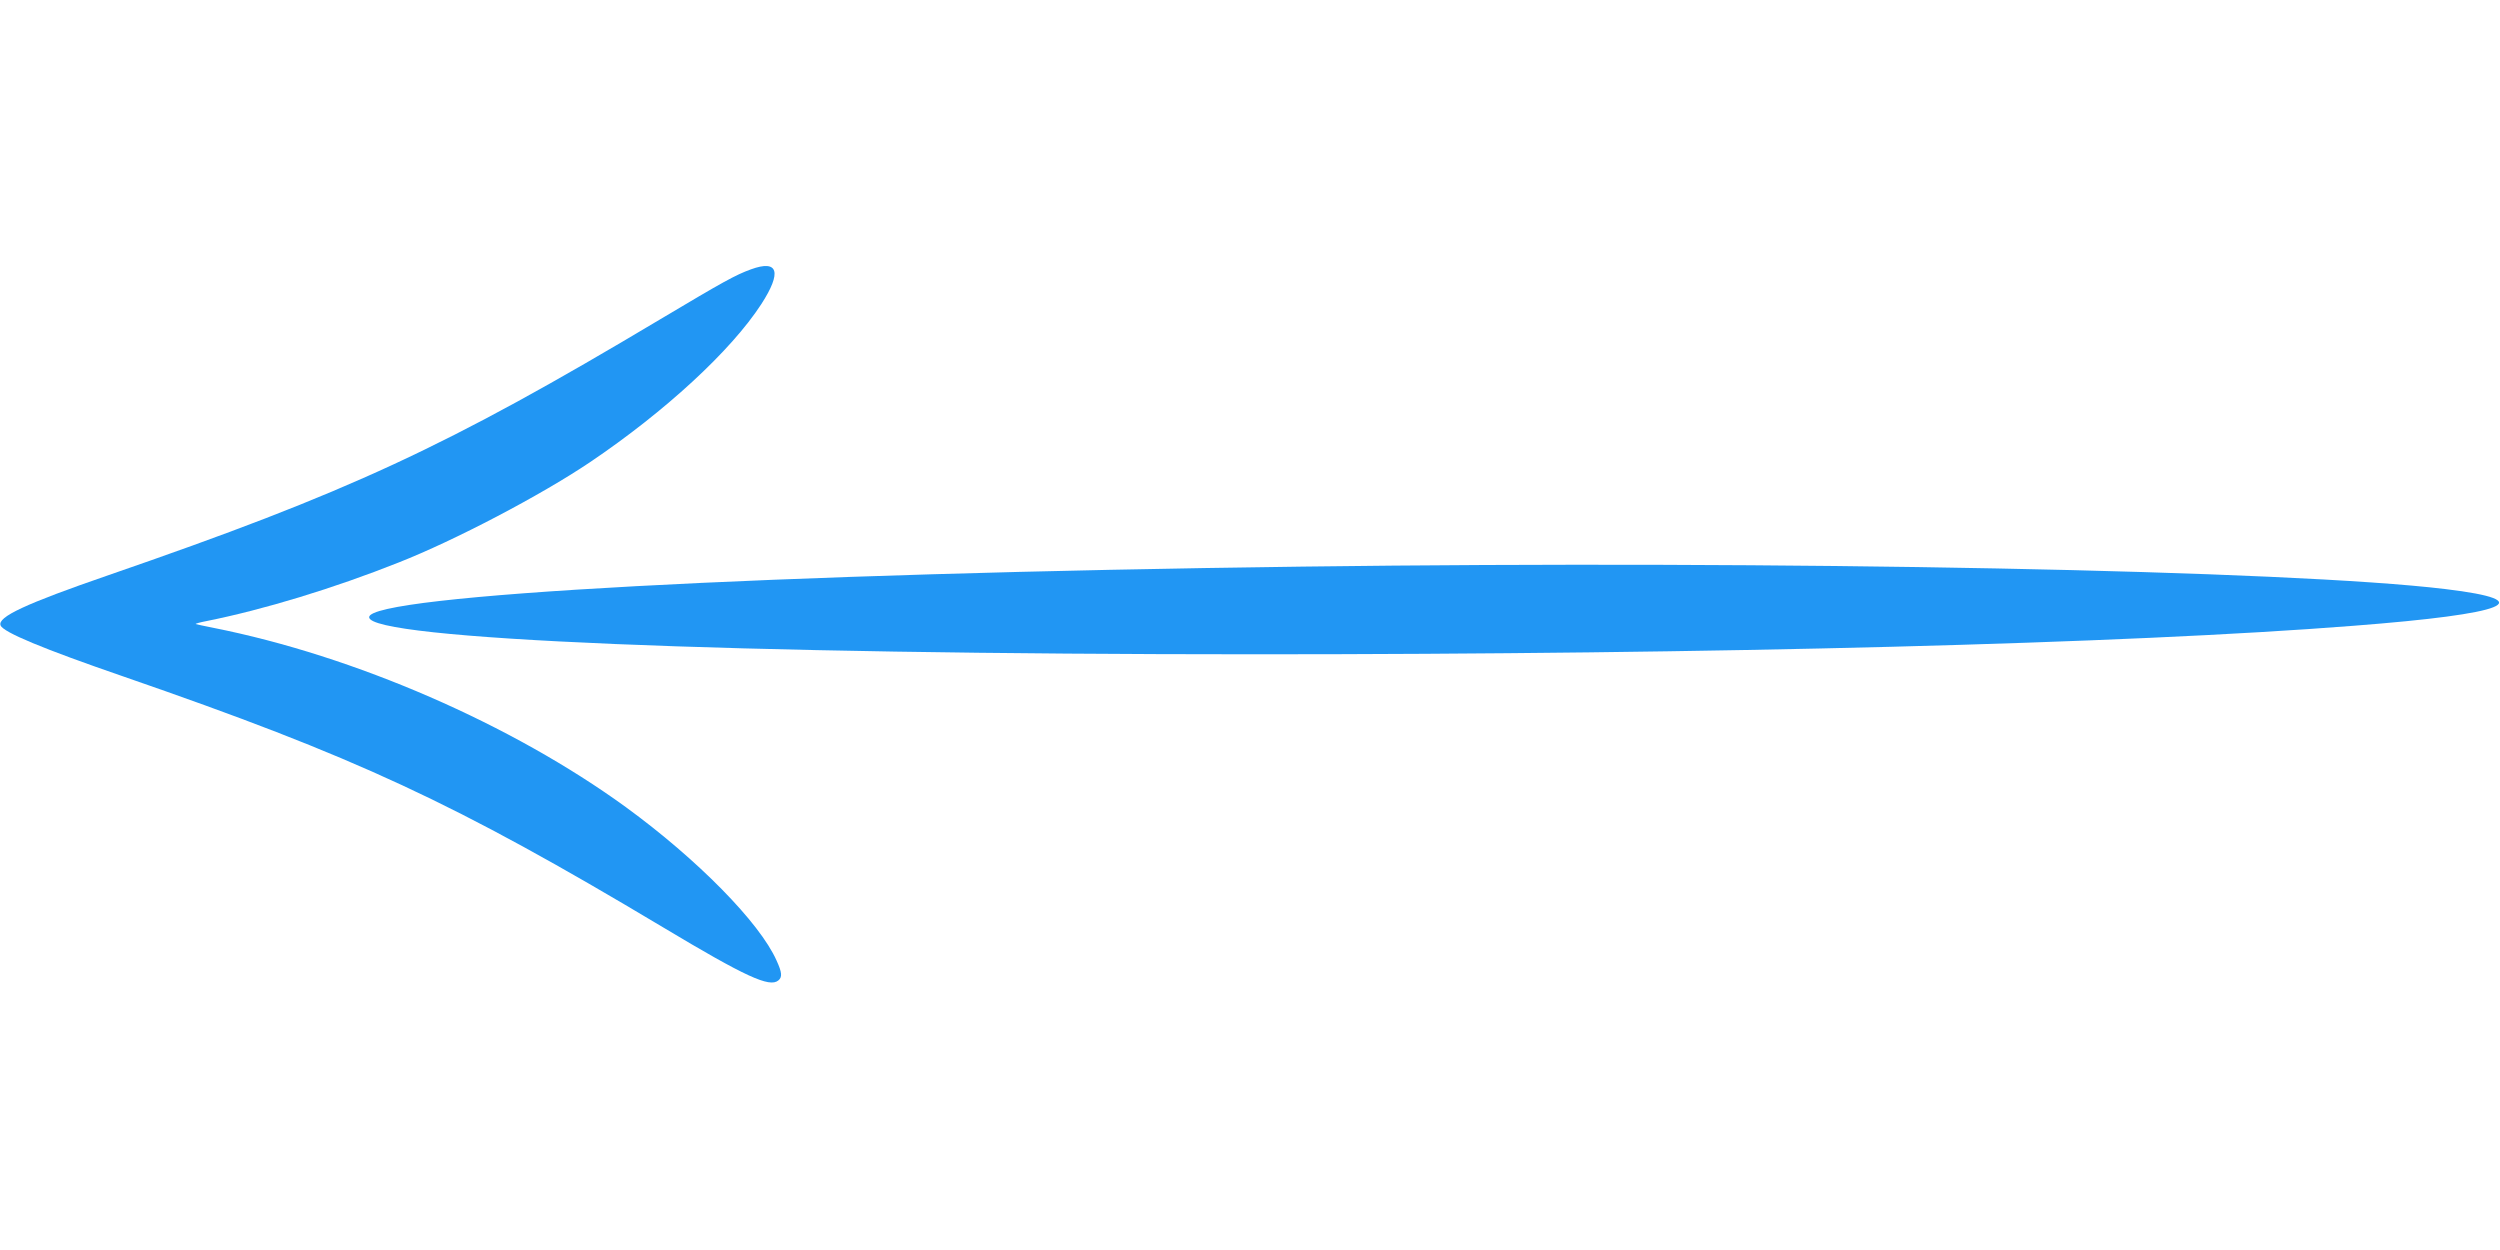
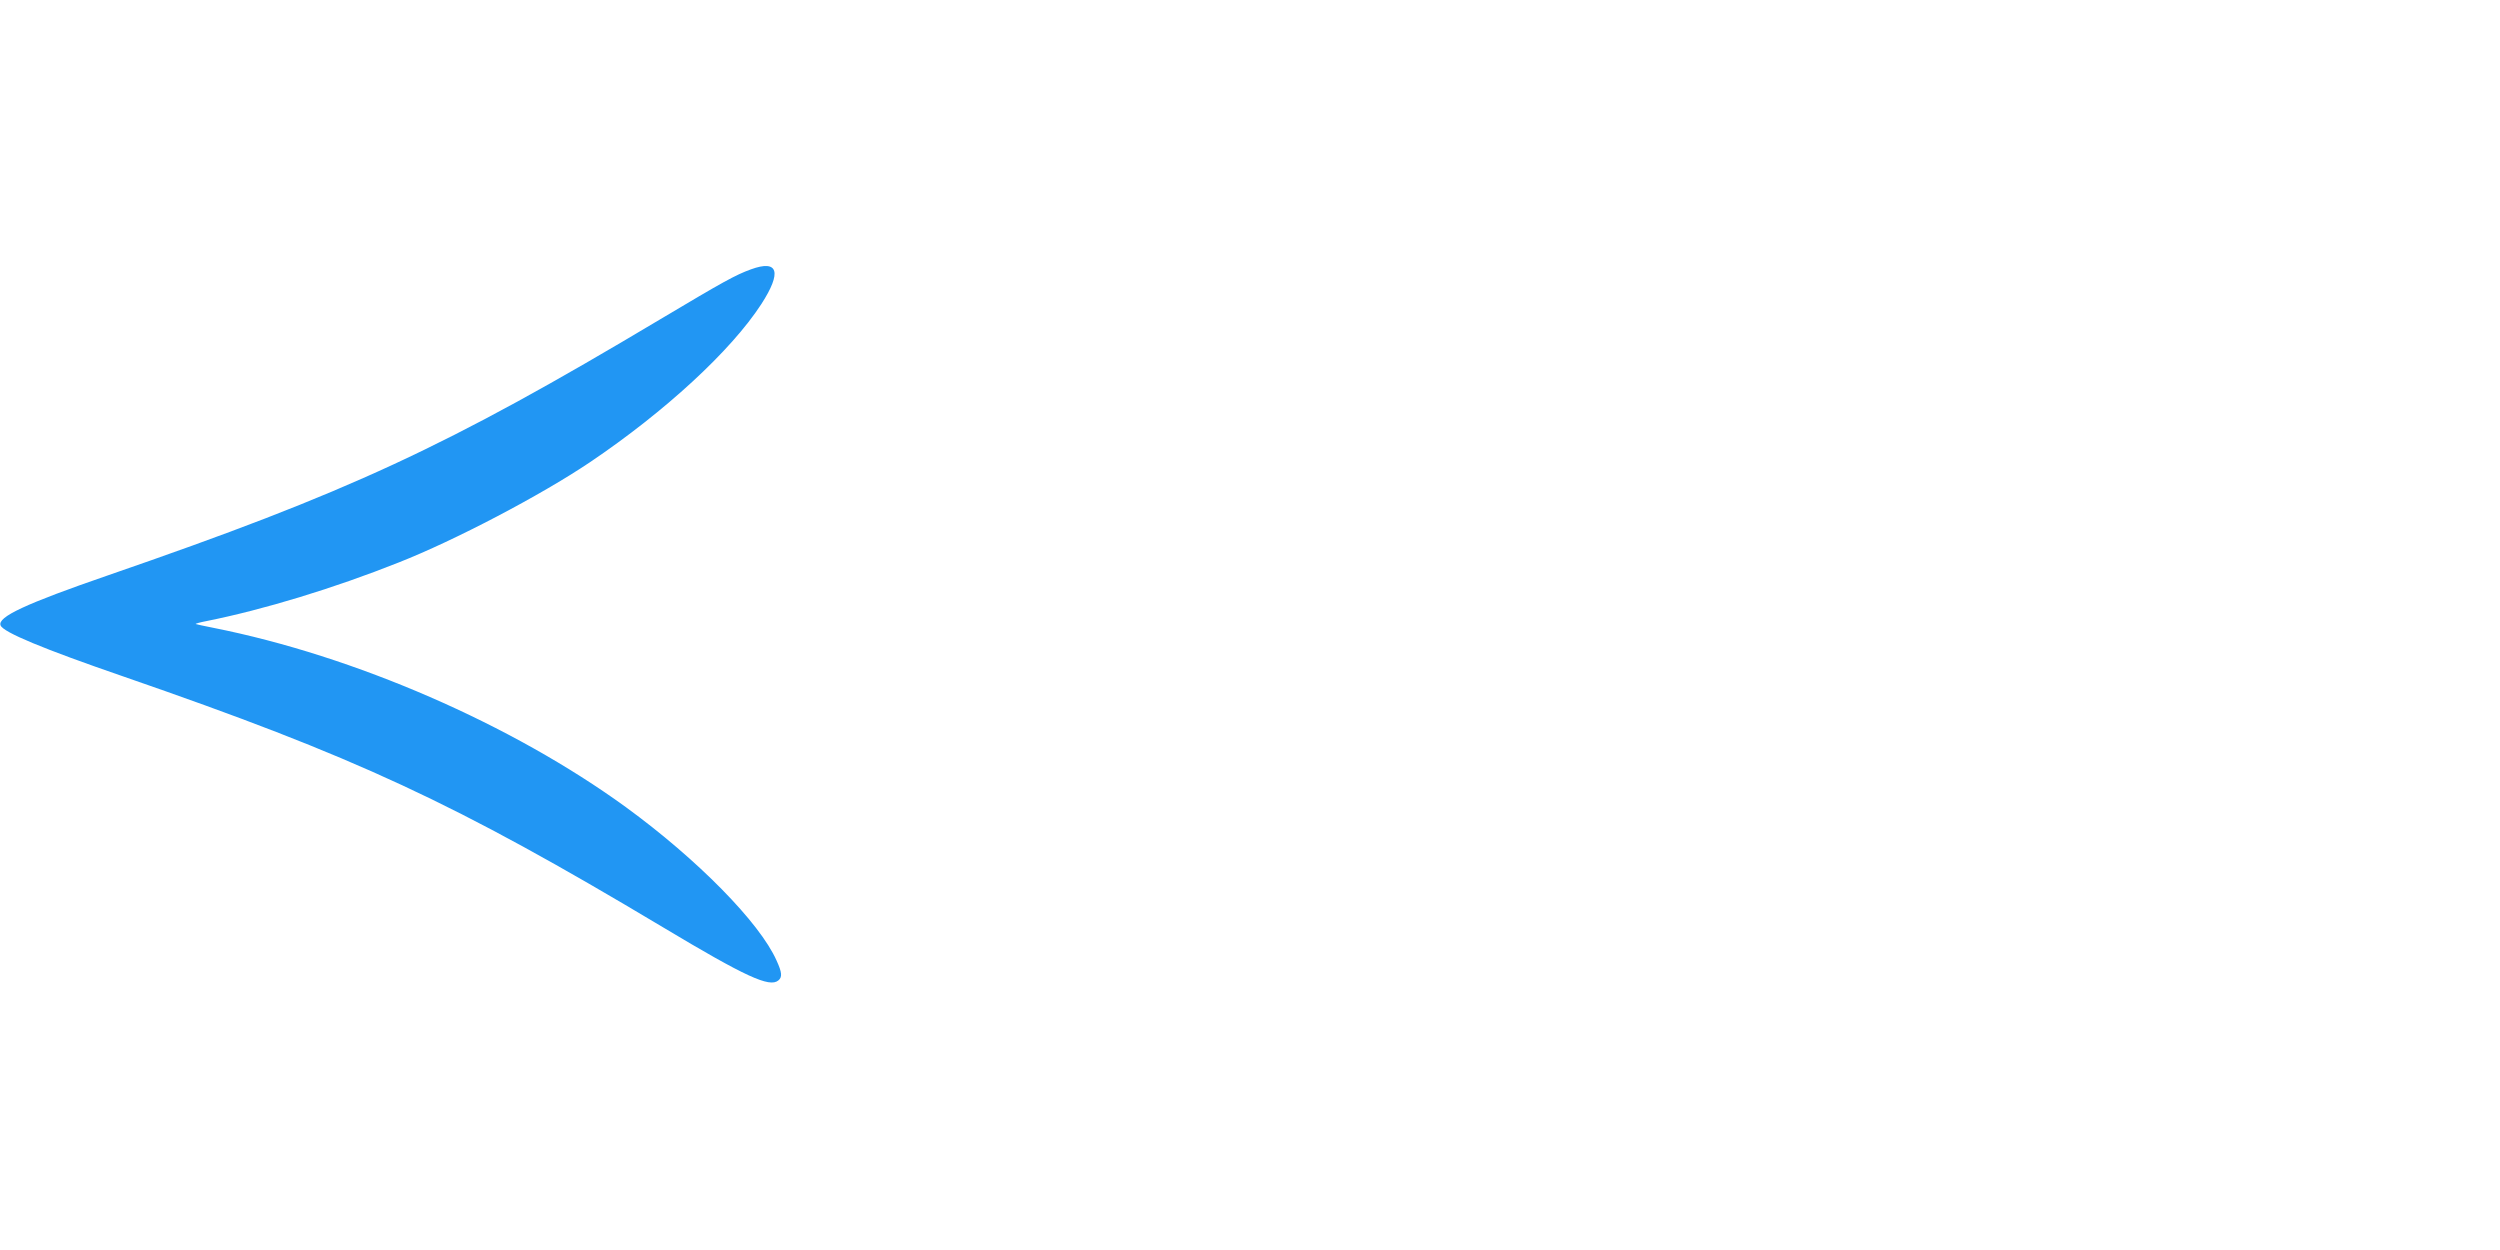
<svg xmlns="http://www.w3.org/2000/svg" width="1280pt" height="640pt" viewBox="0 0 1280 640" preserveAspectRatio="xMidYMid meet">
  <g transform="translate(0,640) scale(0.1,-0.1)" fill="#2196f3" stroke="none">
    <path d="M3845 5021 c-80 -29 -141 -63 -465 -256 -1097 -655 -1594 -885 -2825 -1310 -426 -147 -569 -214 -552 -257 13 -35 218 -120 627 -261 1194 -413 1693 -644 2765 -1285 424 -254 545 -309 590 -272 21 17 19 41 -9 102 -86 194 -405 518 -771 785 -583 424 -1389 775 -2115 919 -47 9 -86 18 -88 19 -2 2 23 9 55 15 294 59 652 168 984 300 287 113 726 343 979 513 384 259 723 571 878 810 106 164 87 229 -53 178z" />
-     <path d="M6670 3499 c-2731 -35 -4780 -146 -4780 -259 0 -113 1839 -190 4540 -190 2352 0 4451 54 5620 146 791 61 960 129 470 188 -793 96 -3379 147 -5850 115z" />
  </g>
</svg>